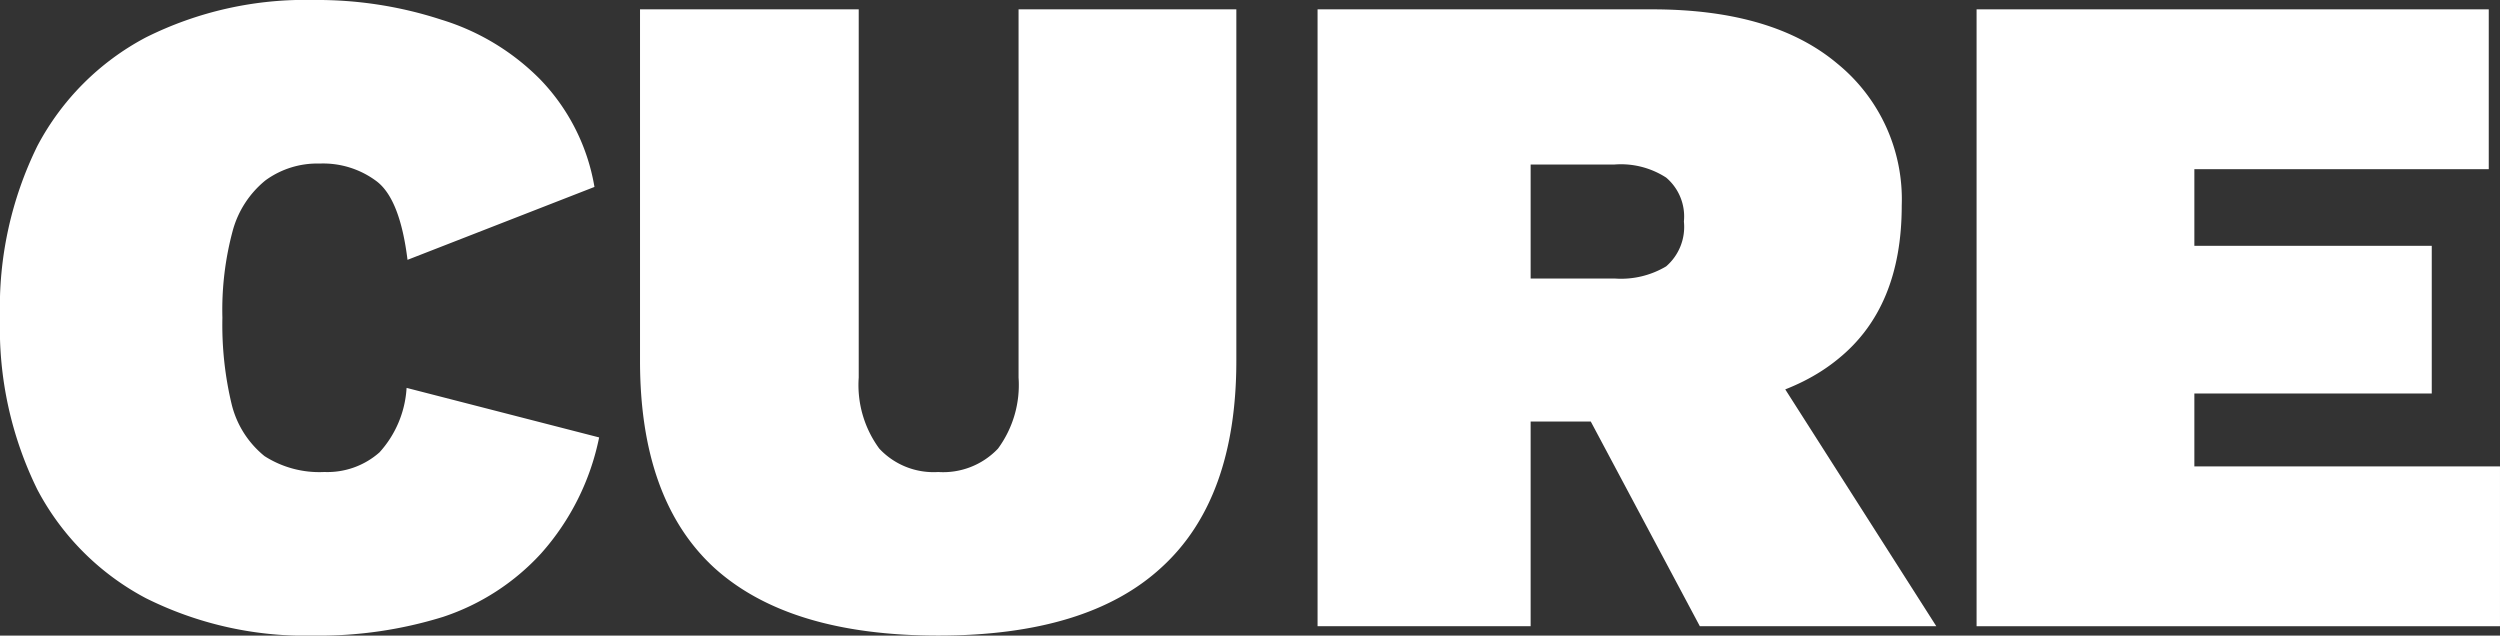
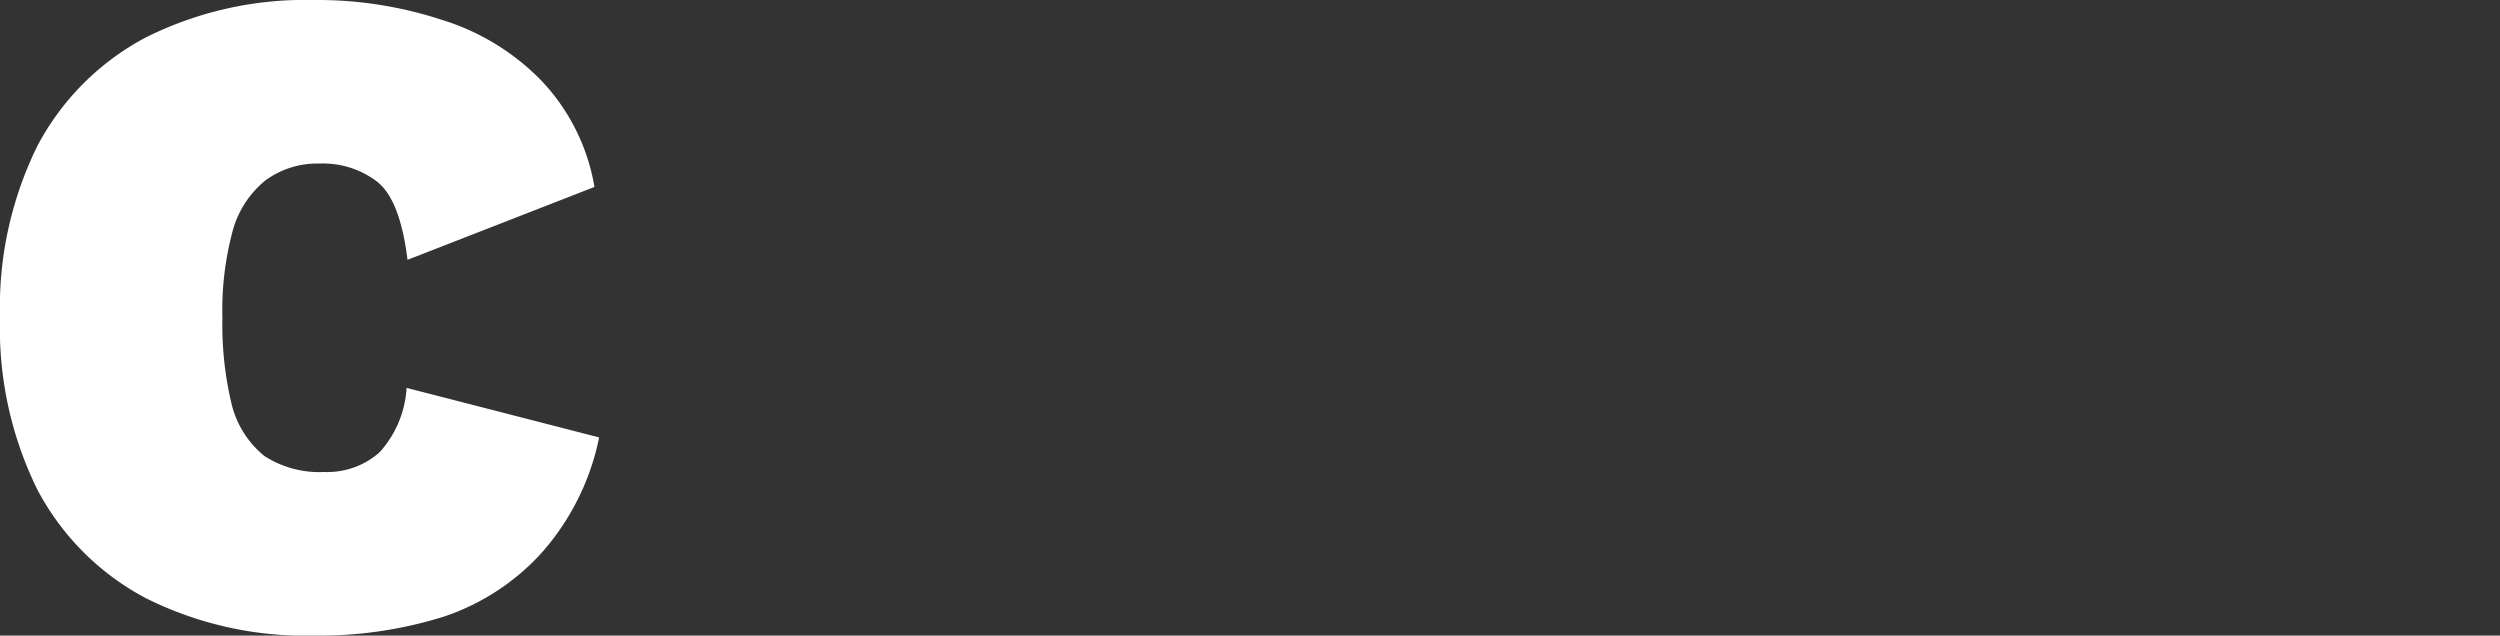
<svg xmlns="http://www.w3.org/2000/svg" id="CURE" width="160.229" height="40.735" viewBox="0 0 160.229 40.735">
  <rect x="0" y="0" width="160.229" height="40.735" fill="#333333" stroke="none" />
  <path id="Path_1161583" data-name="Path 1161583" d="M38.4,28.035a15.927,15.927,0,0,1-3.714,7.428,14.818,14.818,0,0,1-6.29,4.074,26.834,26.834,0,0,1-8.267,1.2,22.852,22.852,0,0,1-10.783-2.4A16.657,16.657,0,0,1,2.4,31.39,23.407,23.407,0,0,1,0,20.367,23.406,23.406,0,0,1,2.4,9.345,16.655,16.655,0,0,1,9.345,2.4,22.851,22.851,0,0,1,20.128,0a25.611,25.611,0,0,1,8.147,1.258,15.1,15.1,0,0,1,6.35,3.834A13.031,13.031,0,0,1,38.1,11.981L26.118,16.653q-.479-3.894-1.977-5.032a5.706,5.706,0,0,0-3.654-1.138,5.625,5.625,0,0,0-3.474,1.078,6.277,6.277,0,0,0-2.1,3.235,19.505,19.505,0,0,0-.659,5.571,21.778,21.778,0,0,0,.6,5.571,6.145,6.145,0,0,0,2.1,3.295,6.506,6.506,0,0,0,3.834,1.018,5.038,5.038,0,0,0,3.534-1.258,6.73,6.73,0,0,0,1.737-4.133Z" transform="translate(0 0)" fill="#fff" />
-   <path id="Path_1161584" data-name="Path 1161584" d="M60.974.332V22.856q0,8.866-4.792,13.239-4.733,4.373-14.317,4.373T27.487,36.1q-4.732-4.373-4.732-13.239V.332H36.772v23.6a6.879,6.879,0,0,0,1.318,4.553,4.76,4.76,0,0,0,3.774,1.5,4.836,4.836,0,0,0,3.834-1.5,6.88,6.88,0,0,0,1.318-4.553V.332Z" transform="translate(18.265 0.267)" fill="#fff" />
-   <path id="Path_1161585" data-name="Path 1161585" d="M68.29.332q7.728,0,11.861,3.474a11.212,11.212,0,0,1,4.133,9.105q0,6.53-4.073,9.824Q76.2,26.031,68.469,26.031l-1.378.719H60.5V39.869H46.844V.332Zm-2.4,17.252a5.647,5.647,0,0,0,3.295-.779,3.341,3.341,0,0,0,1.138-2.875,3.268,3.268,0,0,0-1.138-2.815,5.335,5.335,0,0,0-3.295-.839H60.5v7.308ZM74.16,20.52,86.5,39.869H71.345L62.12,22.557Z" transform="translate(37.601 0.267)" fill="#fff" />
-   <path id="Path_1161586" data-name="Path 1161586" d="M70.274,39.869V.332H103.1V10.576H84.232v4.912H99.447v9.465H84.232v4.673H103.82V39.869Z" transform="translate(56.408 0.267)" fill="#fff" />
</svg>